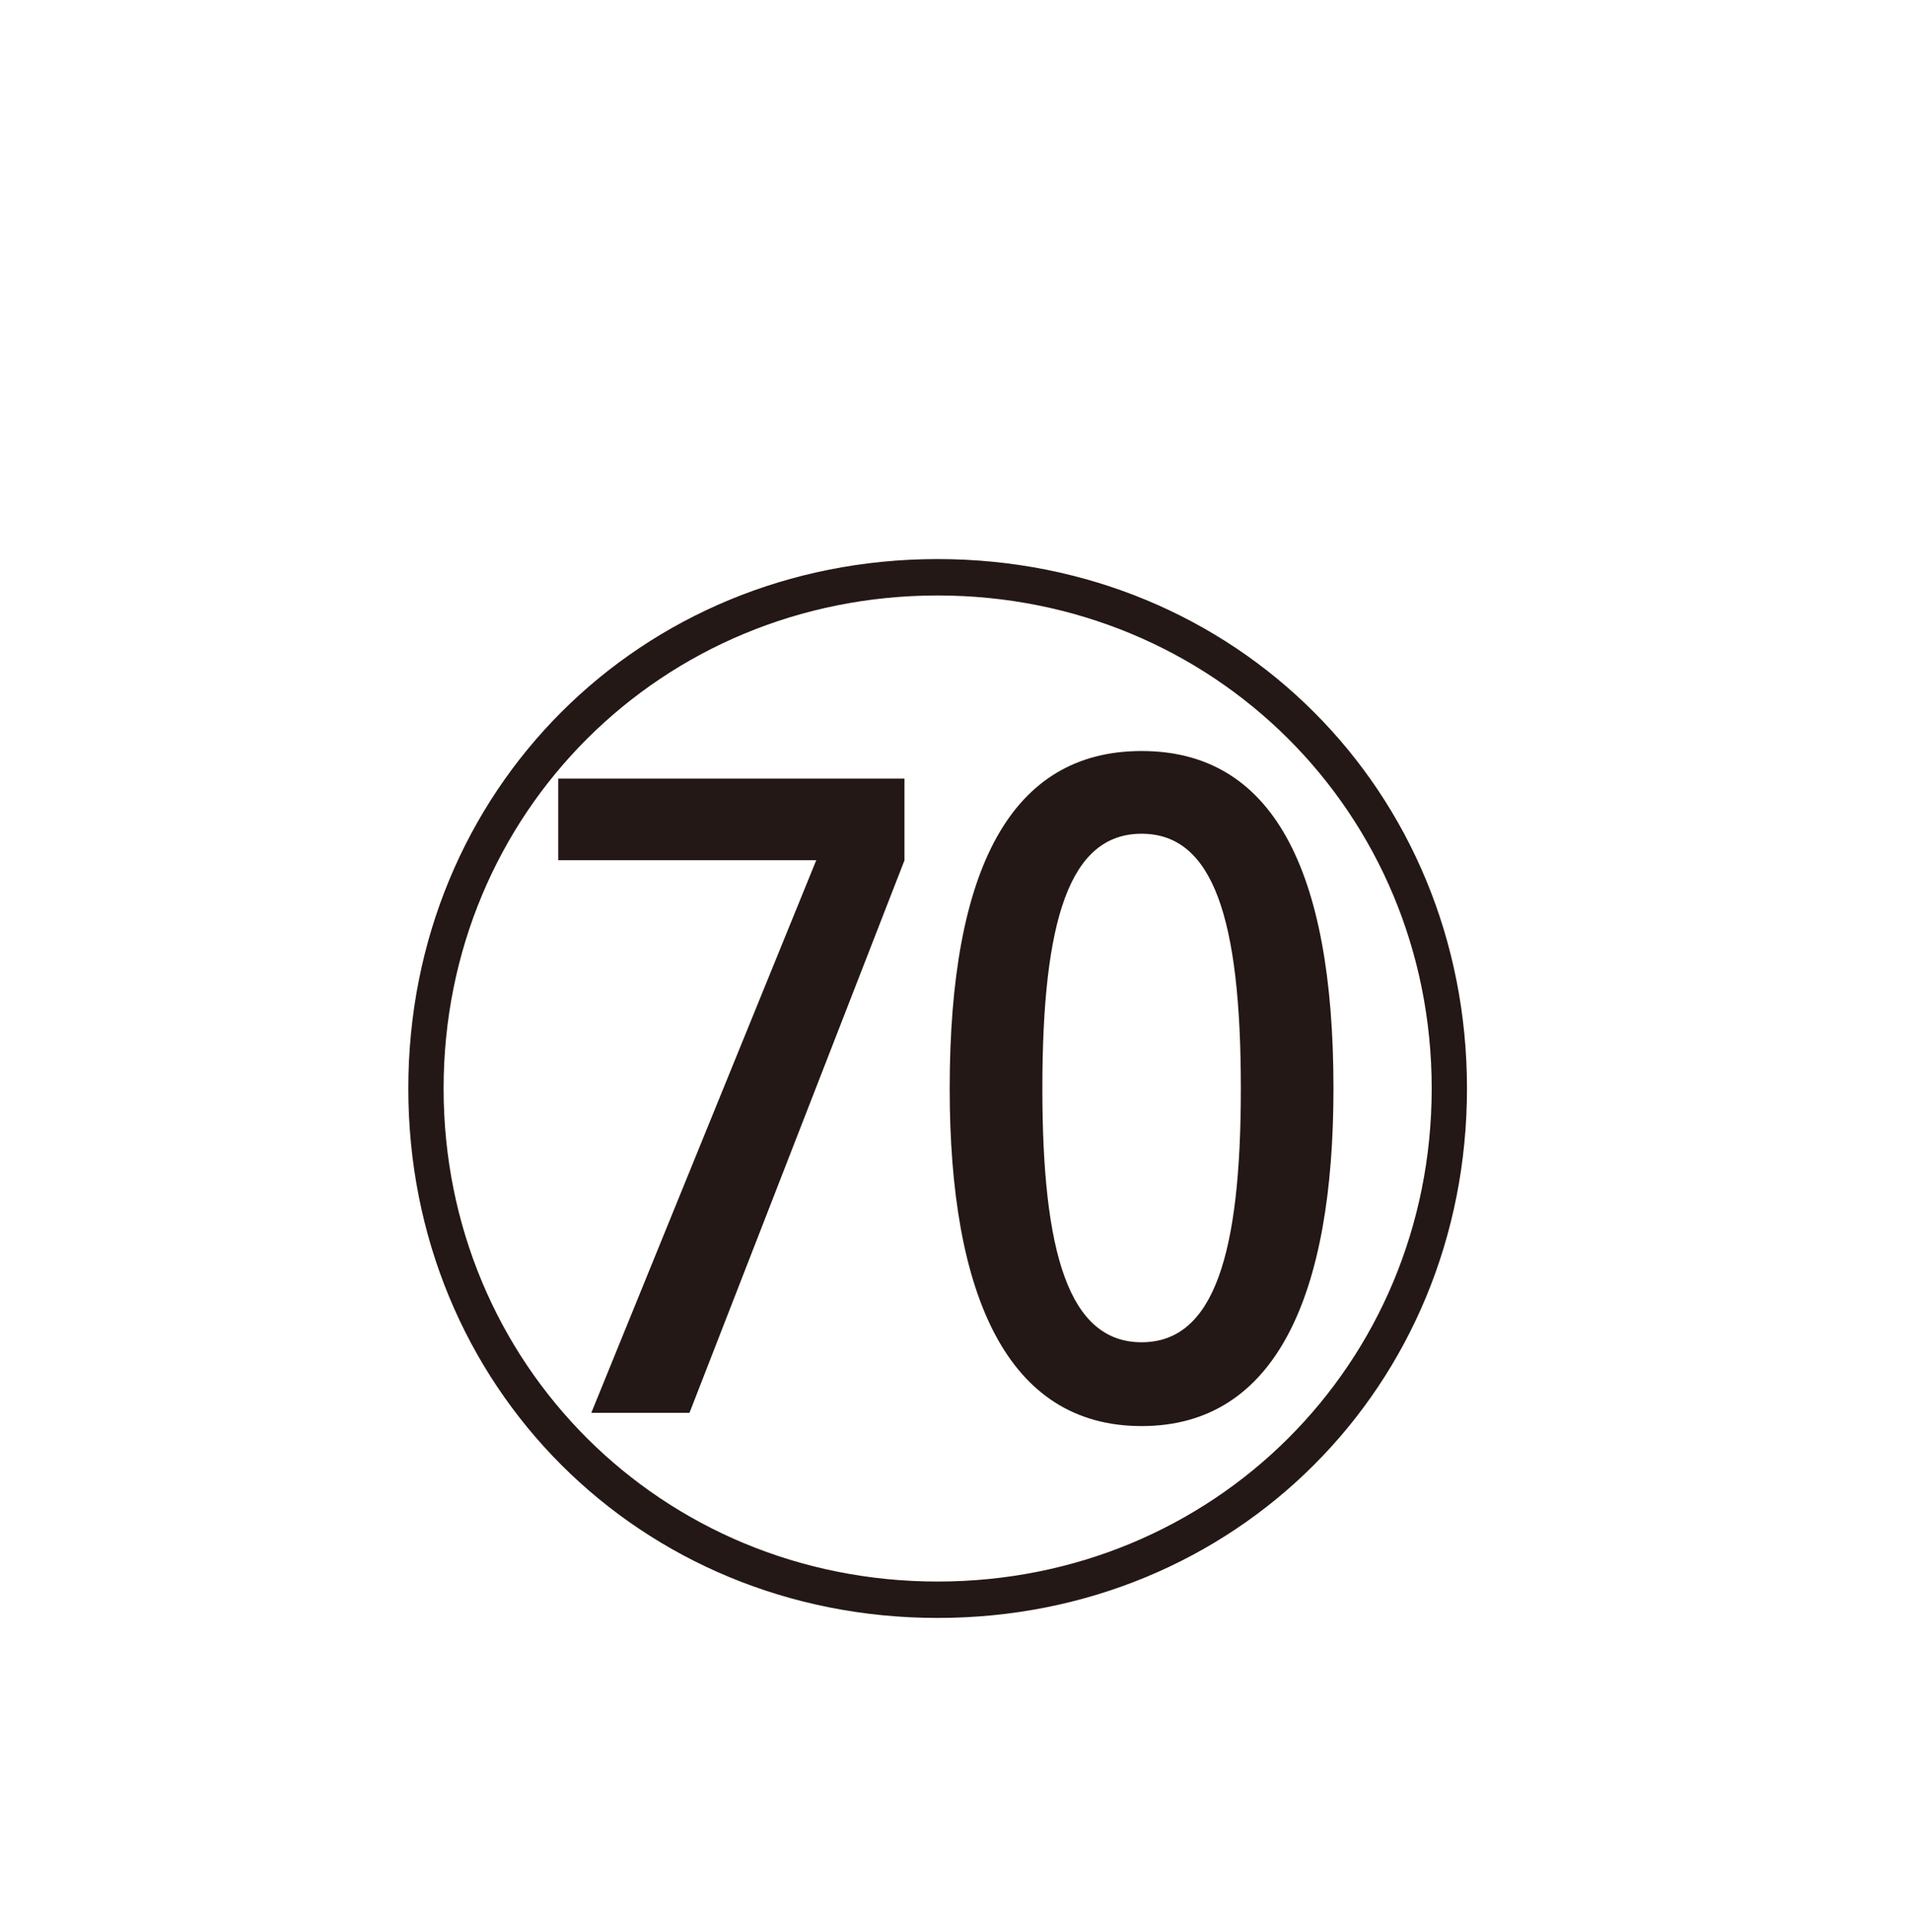
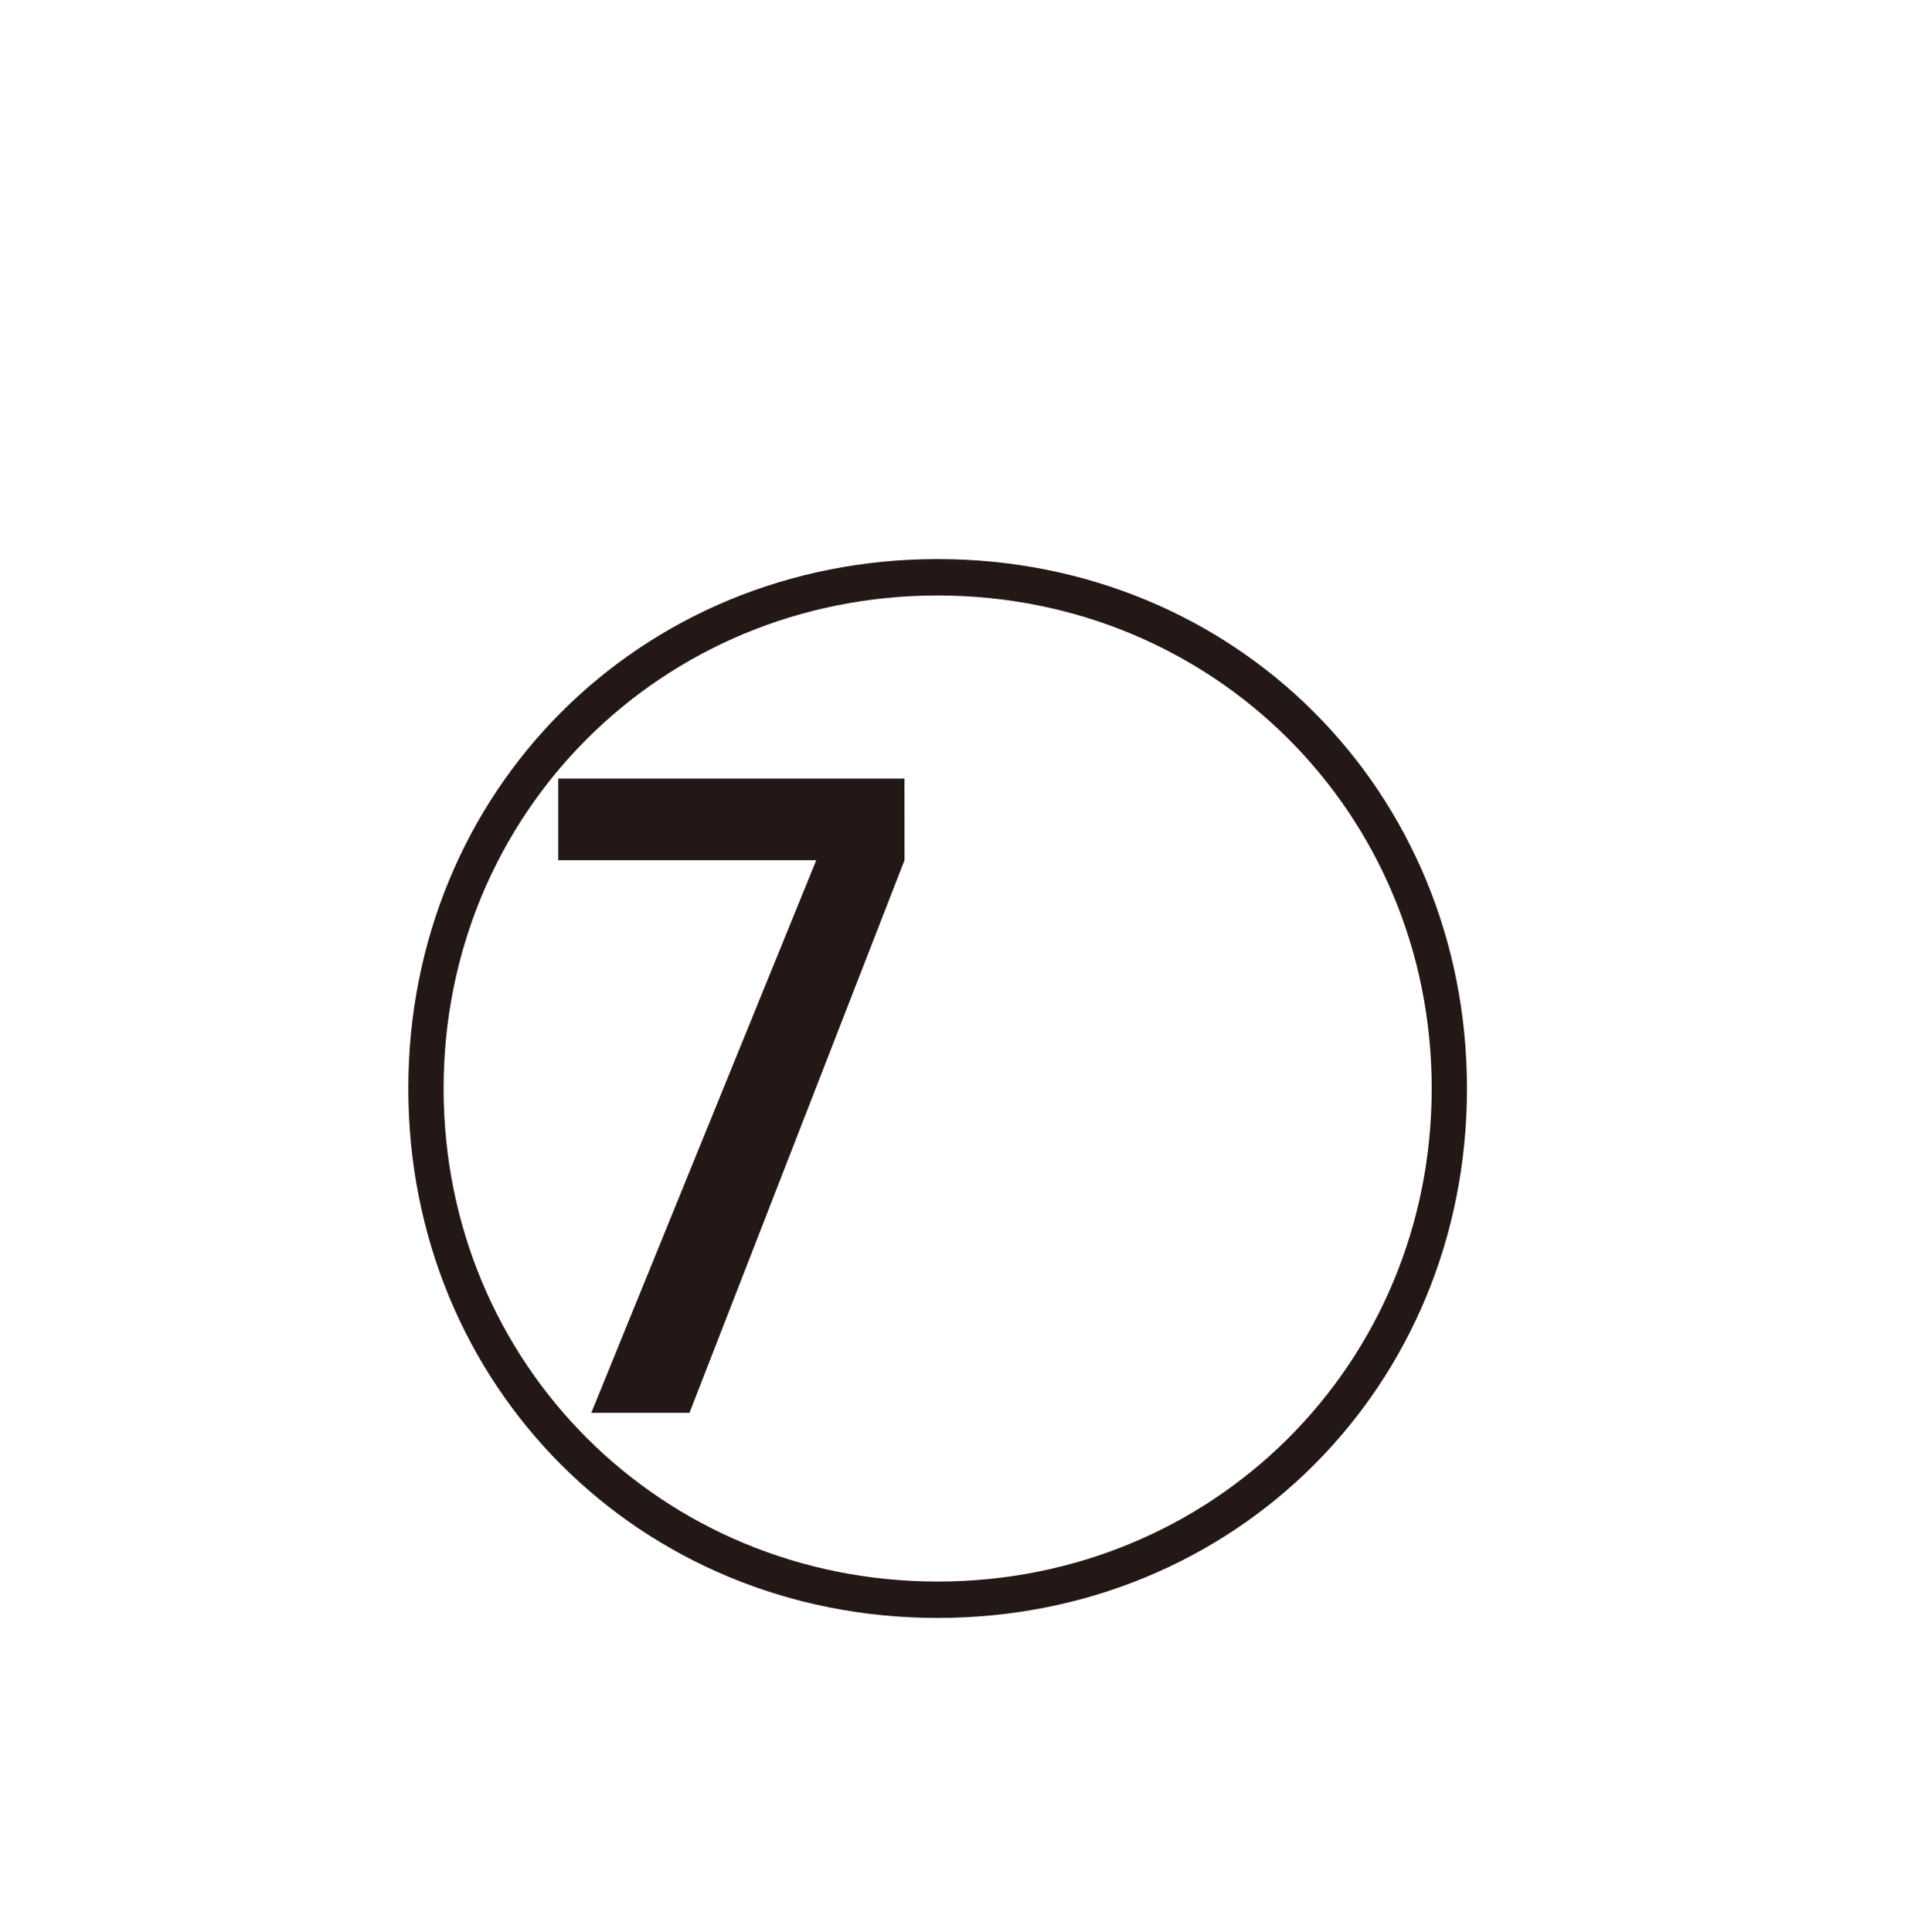
<svg xmlns="http://www.w3.org/2000/svg" id="_レイヤー_1" viewBox="0 0 41.593 42.035">
  <defs>
    <style>.cls-1{fill:#231815;}</style>
  </defs>
-   <path class="cls-1" d="M20.408,35.208c-6.48,0-11.521-5.04-11.521-11.521s5.041-11.521,11.521-11.521,11.521,5.041,11.521,11.521-5.04,11.521-11.521,11.521Zm0-.792c6,0,10.753-4.729,10.753-10.729s-4.753-10.729-10.753-10.729-10.753,4.729-10.753,10.729,4.752,10.729,10.753,10.729Zm-.721-15.697l-4.68,12.025h-2.137l4.896-12.025h-5.616v-1.776h7.536v1.776Z" />
-   <path class="cls-1" d="M29.023,23.688c0,4.488-1.248,7.345-4.176,7.345s-4.177-2.856-4.177-7.345c0-4.801,1.344-7.345,4.177-7.345s4.176,2.544,4.176,7.345Zm-2.016,0c0-3.696-.601-5.545-2.16-5.545s-2.16,1.849-2.16,5.545c0,3.576,.575,5.521,2.16,5.521s2.16-1.944,2.16-5.521Z" />
+   <path class="cls-1" d="M20.408,35.208c-6.48,0-11.521-5.04-11.521-11.521s5.041-11.521,11.521-11.521,11.521,5.041,11.521,11.521-5.04,11.521-11.521,11.521Zm0-.792c6,0,10.753-4.729,10.753-10.729s-4.753-10.729-10.753-10.729-10.753,4.729-10.753,10.729,4.752,10.729,10.753,10.729Zm-.721-15.697l-4.68,12.025h-2.137l4.896-12.025h-5.616v-1.776h7.536Z" />
</svg>